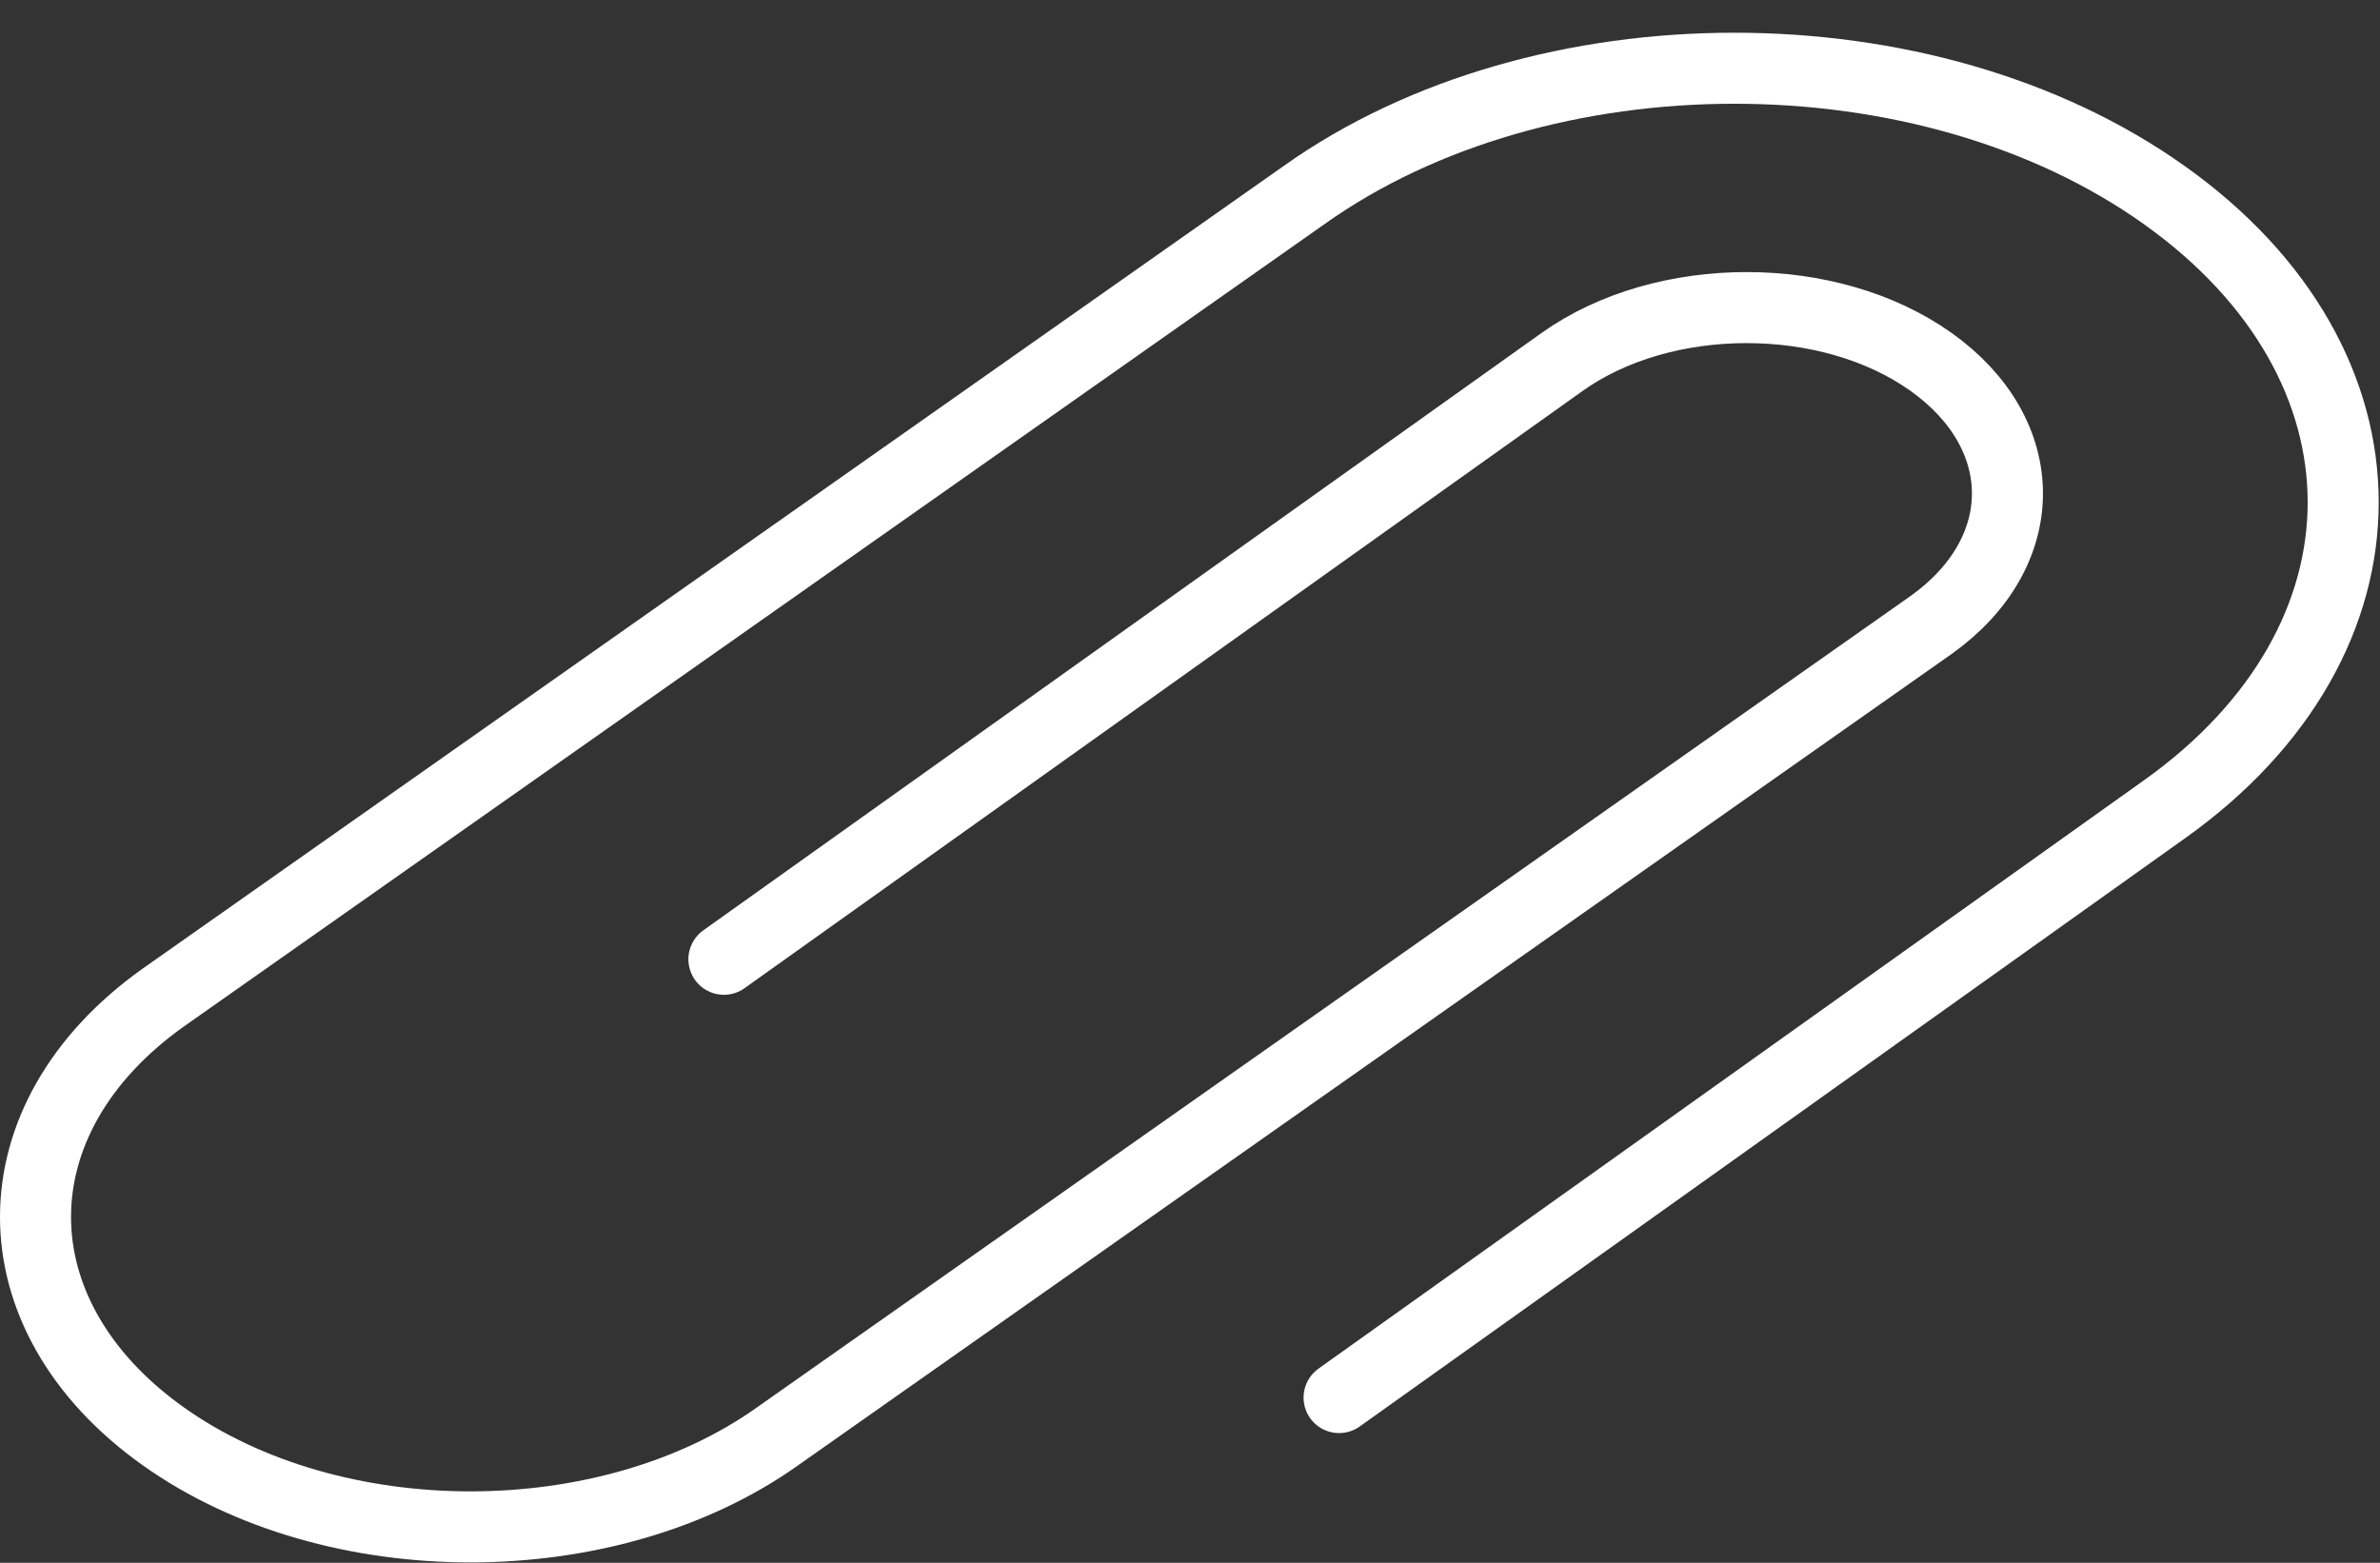
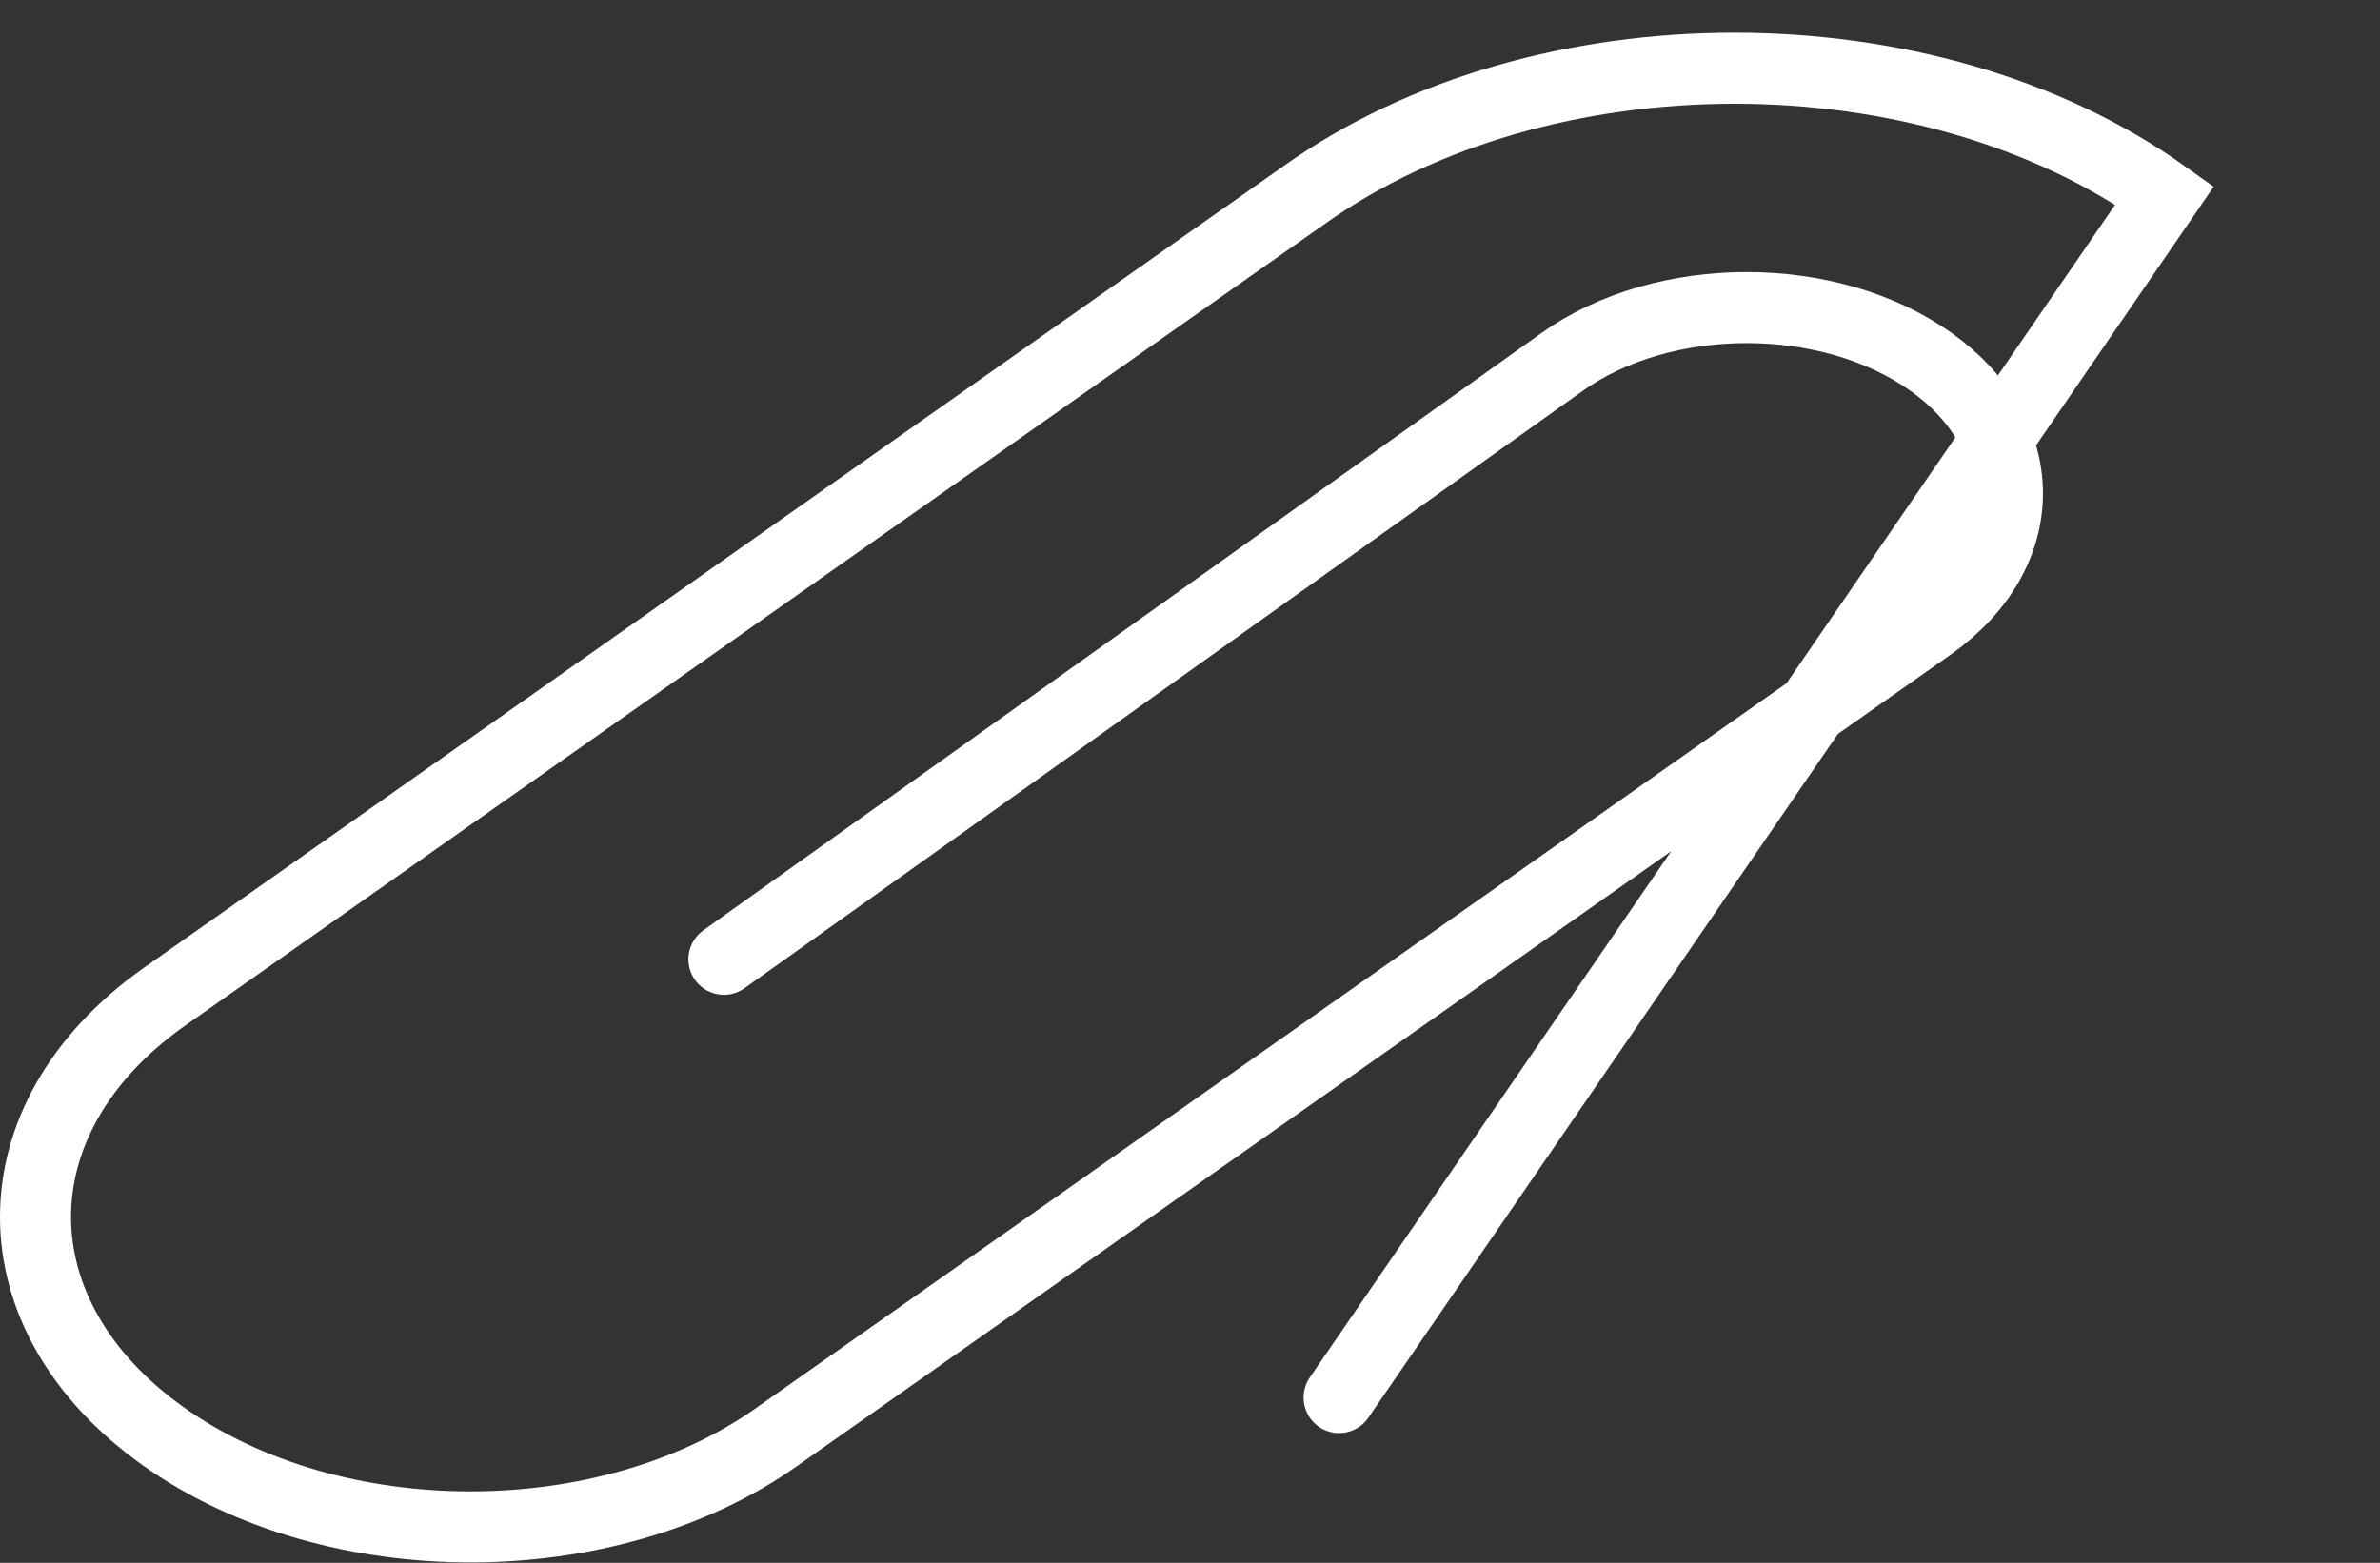
<svg xmlns="http://www.w3.org/2000/svg" width="67" height="44" viewBox="0 0 67 44" fill="none">
  <rect x="0" y="0" width="67" height="44" fill="#333333" stroke="none" />
-   <path d="M20.379 27.008L43.975 10.19C46.84 8.15 51.498 8.15 54.363 10.19C57.228 12.232 57.228 15.554 54.363 17.596L21.9 40.432C17.117 43.841 9.369 43.841 4.587 40.432C-0.196 37.025 -0.196 31.499 4.587 28.092L36.7 5.5C43.395 0.728 54.253 0.728 60.938 5.5C67.638 10.274 67.638 18.006 60.943 22.778L37.697 39.348" stroke="white" stroke-width="2" stroke-linecap="round" />
+   <path d="M20.379 27.008L43.975 10.19C46.84 8.15 51.498 8.15 54.363 10.19C57.228 12.232 57.228 15.554 54.363 17.596L21.9 40.432C17.117 43.841 9.369 43.841 4.587 40.432C-0.196 37.025 -0.196 31.499 4.587 28.092L36.7 5.5C43.395 0.728 54.253 0.728 60.938 5.5L37.697 39.348" stroke="white" stroke-width="2" stroke-linecap="round" />
</svg>